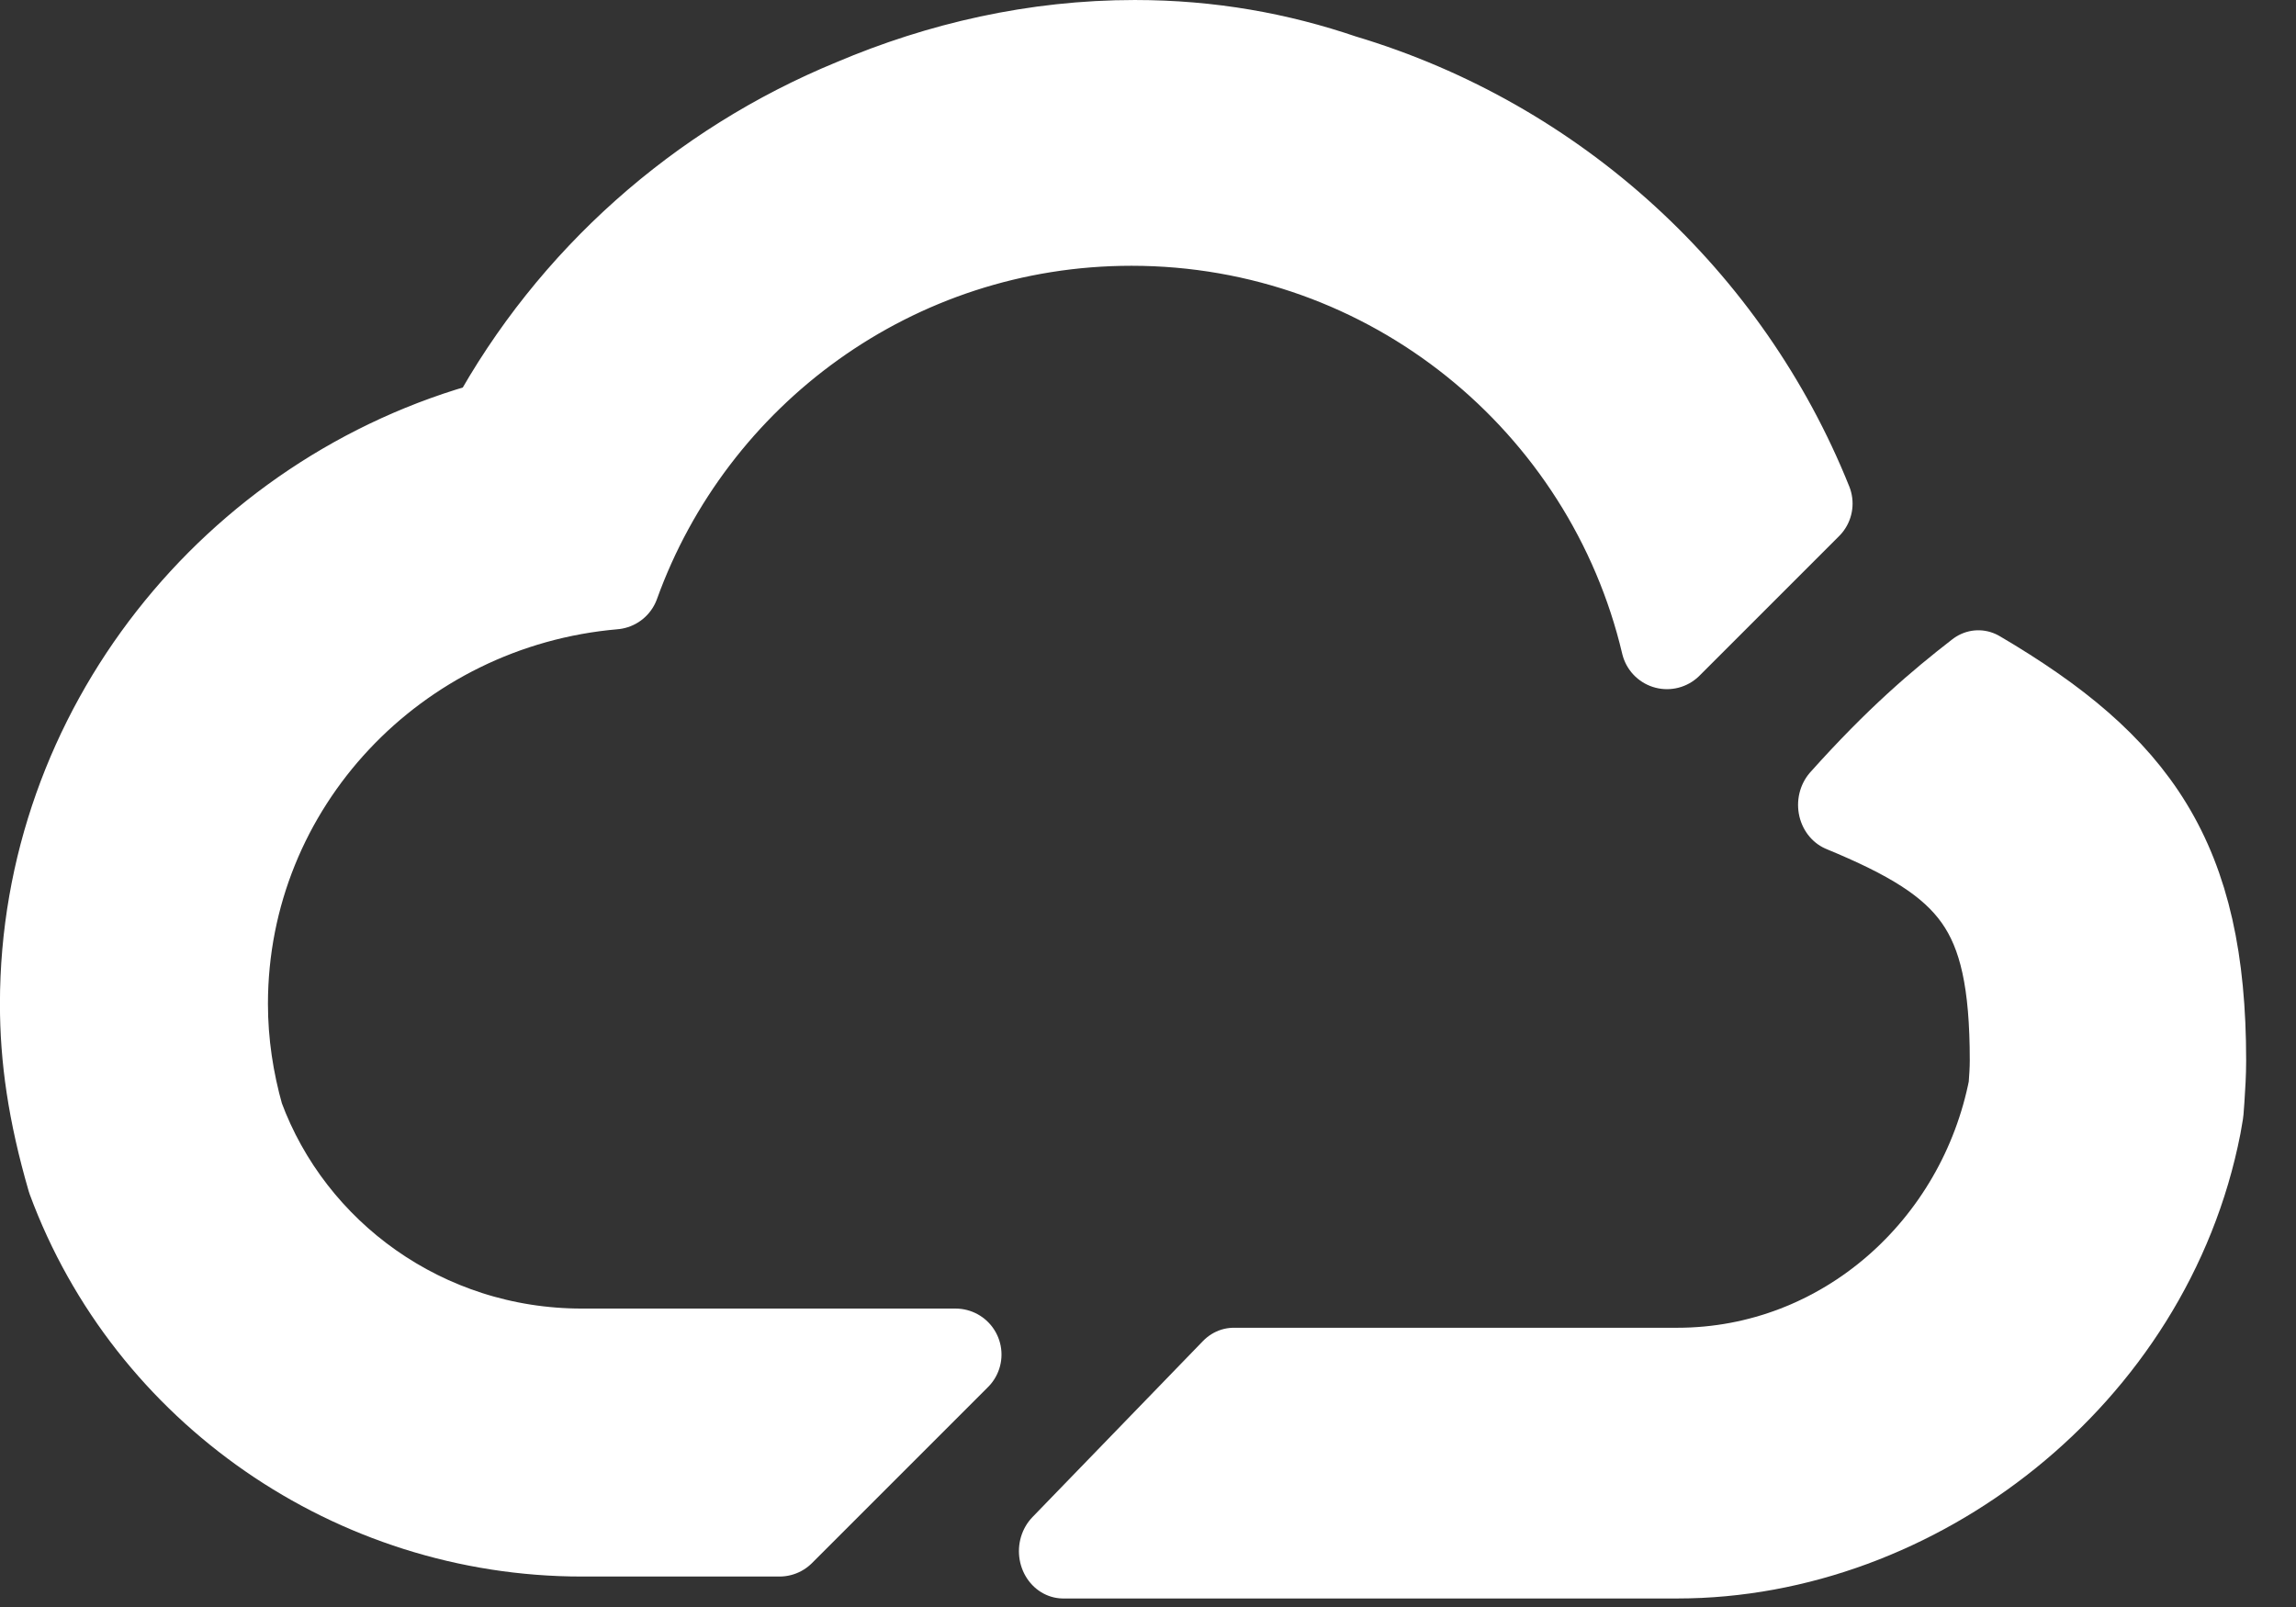
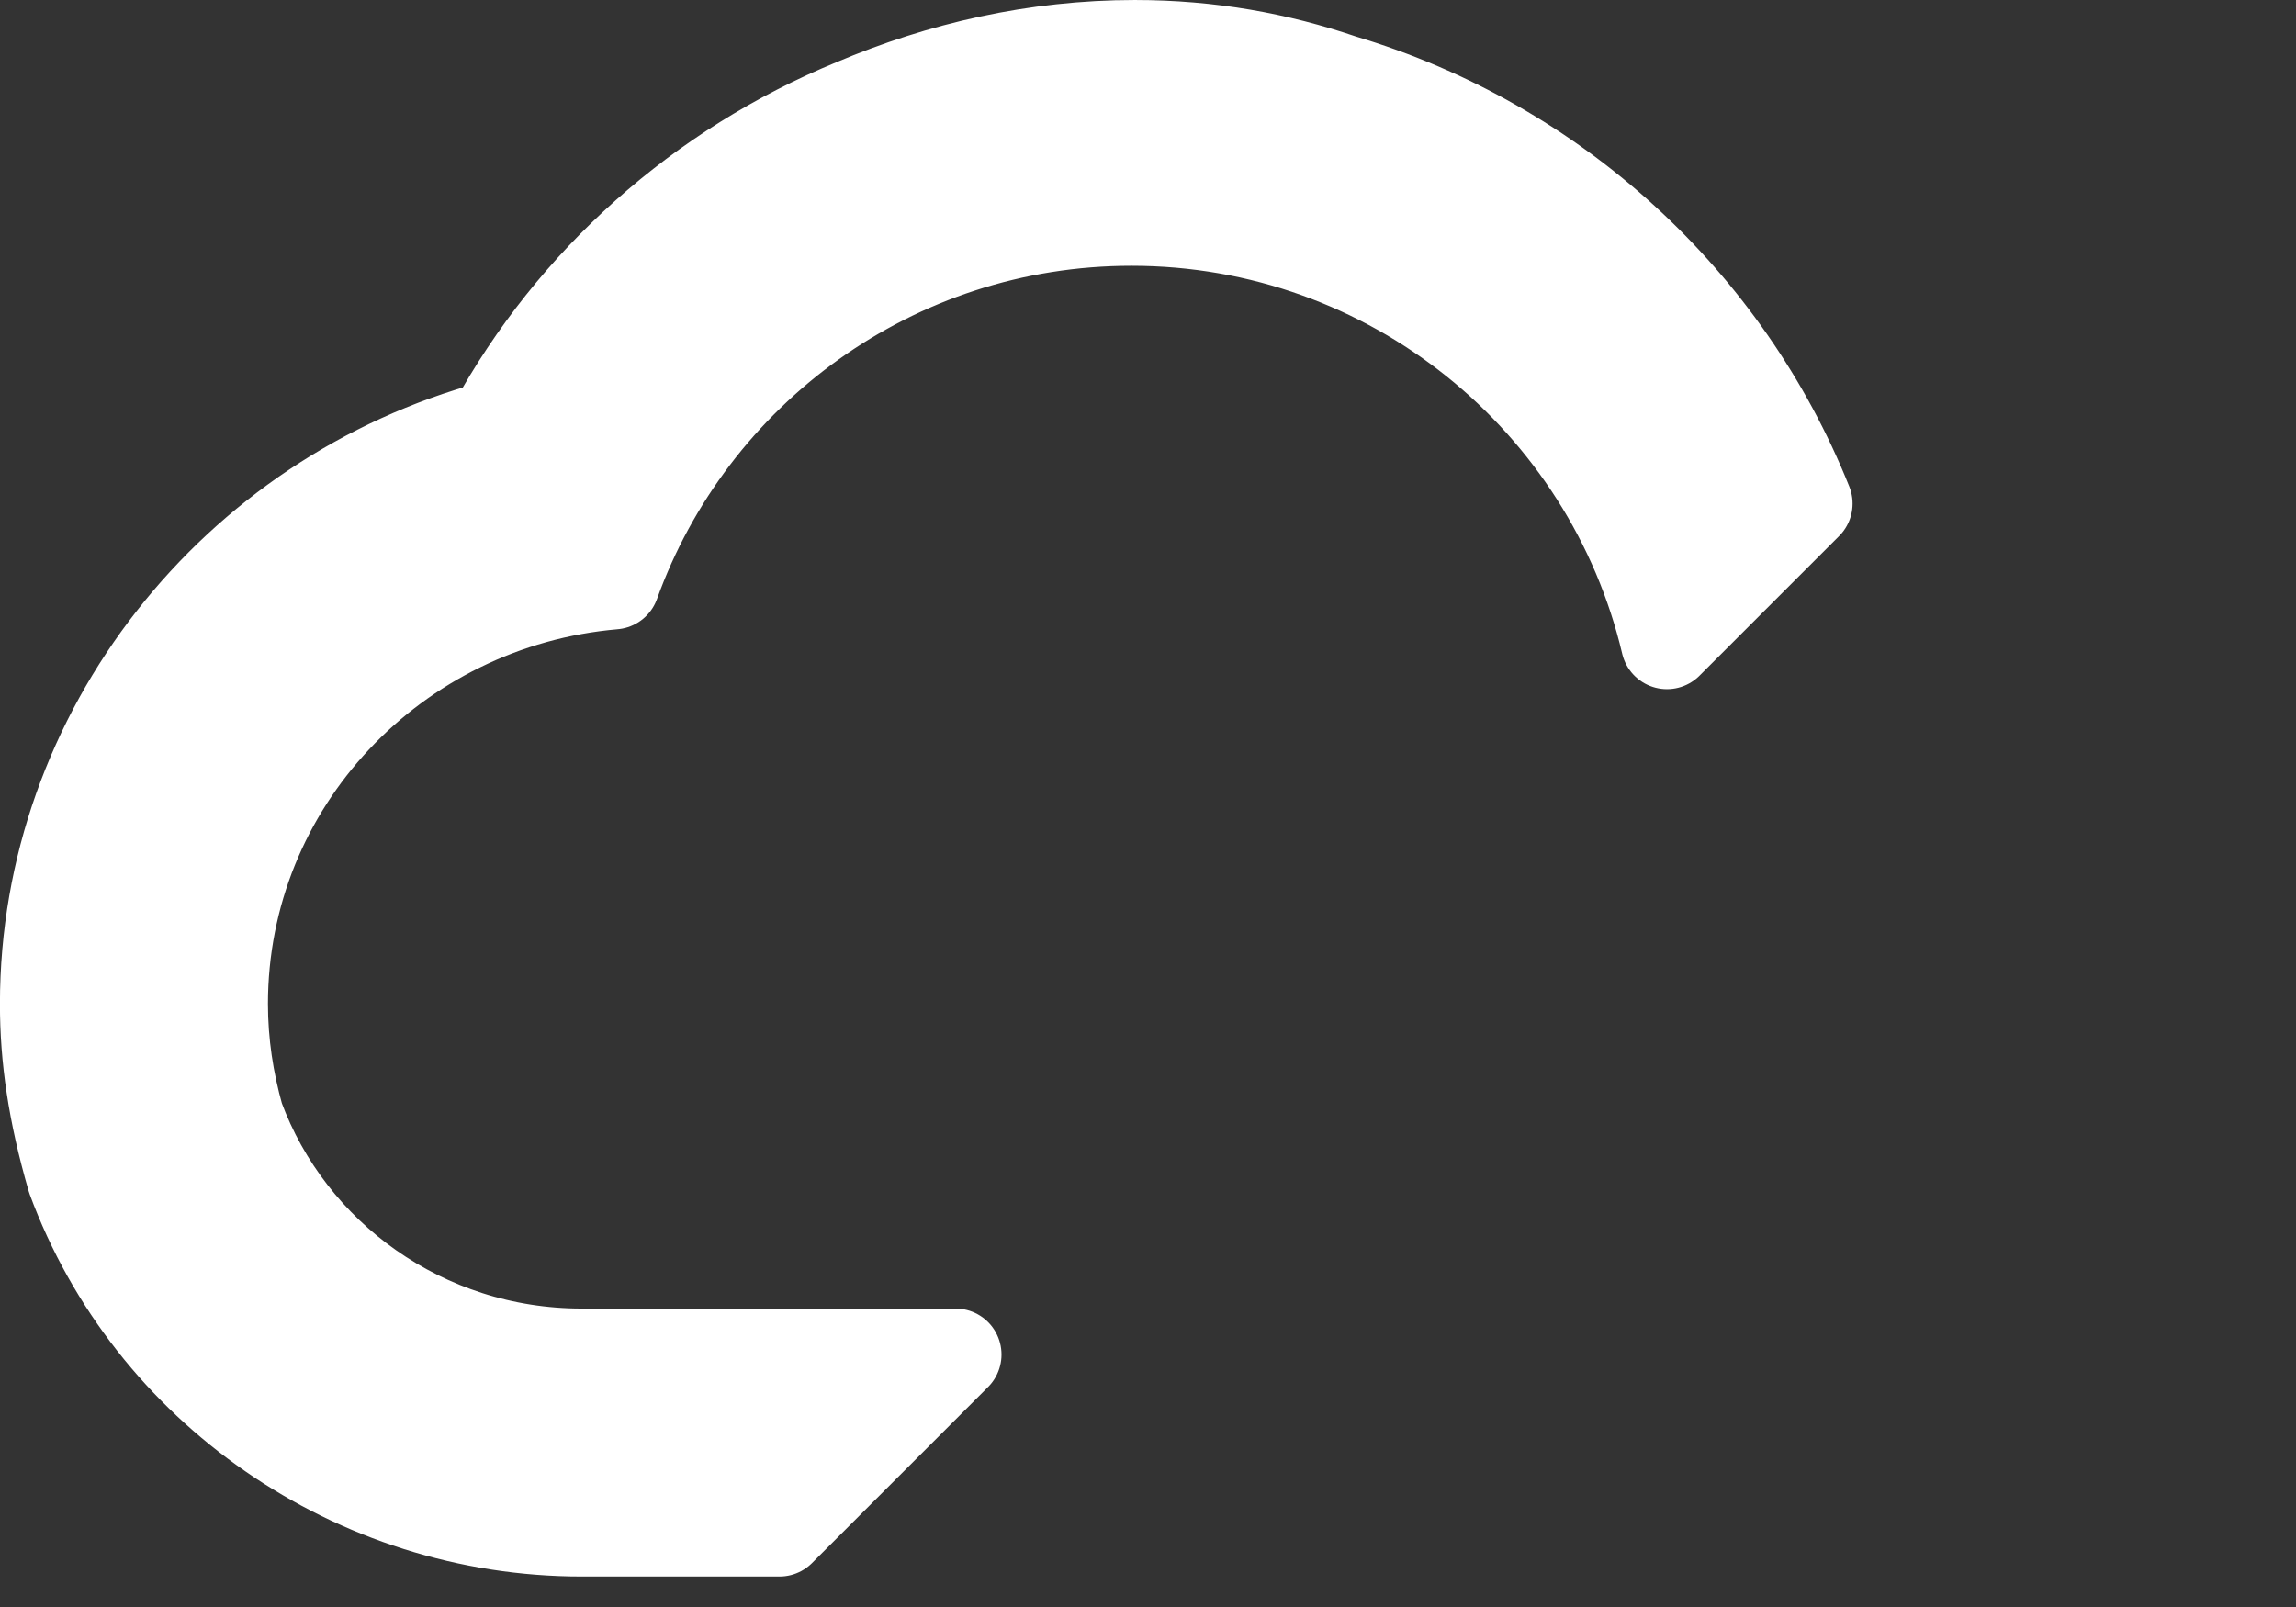
<svg xmlns="http://www.w3.org/2000/svg" xmlns:ns1="http://www.serif.com/" width="100%" height="100%" viewBox="0 0 40 28" version="1.1" xml:space="preserve" style="fill-rule:evenodd;clip-rule:evenodd;stroke-linecap:round;stroke-linejoin:round;">
  <rect x="0" y="0" width="40" height="28" fill="#333333" stroke="none" />
  <g transform="matrix(0.937,0,0,0.937,-0.85,-0.415)">
    <g id="Layer-1" ns1:id="Layer 1">
      <g>
        <g transform="matrix(0.936,0,0,1,3.164,4.304)">
-           <path d="M36.887,8.739C36.106,9.305 35.272,9.97 34.186,11.106C36.775,12.107 37.597,12.958 37.597,15.86C37.597,16.034 37.583,16.207 37.57,16.377C36.936,19.42 34.192,21.709 30.907,21.709L22.096,21.709L18.709,24.983L30.907,24.983C35.666,24.983 40.272,21.645 41.231,17.045L41.277,16.795L41.294,16.58C41.311,16.343 41.327,16.101 41.327,15.86C41.327,12.167 40.034,10.472 36.887,8.739Z" style="fill:white;fill-rule:nonzero;stroke:white;stroke-width:1.76px;" />
-         </g>
+           </g>
        <g transform="matrix(1,0,0,1,0.959,-5.798)">
          <path d="M24.901,7.735C23.707,7.328 22.442,7.096 21.047,7.096C19.2,7.096 17.439,7.503 15.831,8.186C12.981,9.357 10.602,11.47 9.125,14.172C4.326,15.466 0.802,19.849 0.802,24.909C0.802,25.906 0.944,26.916 1.303,28.154C2.749,32.071 6.55,34.702 10.765,34.702L14.441,34.702L17.714,31.429L10.765,31.429C7.821,31.429 5.322,29.591 4.375,27.022C4.185,26.348 4.075,25.642 4.075,24.909C4.075,20.805 7.276,17.442 11.359,17.09C12.78,13.147 16.553,10.328 20.986,10.328C25.825,10.328 29.877,13.688 30.942,18.201L33.538,15.605C32.03,11.843 28.854,8.915 24.901,7.735" style="fill:white;fill-rule:nonzero;stroke:white;stroke-width:1.71px;" />
        </g>
      </g>
    </g>
  </g>
</svg>